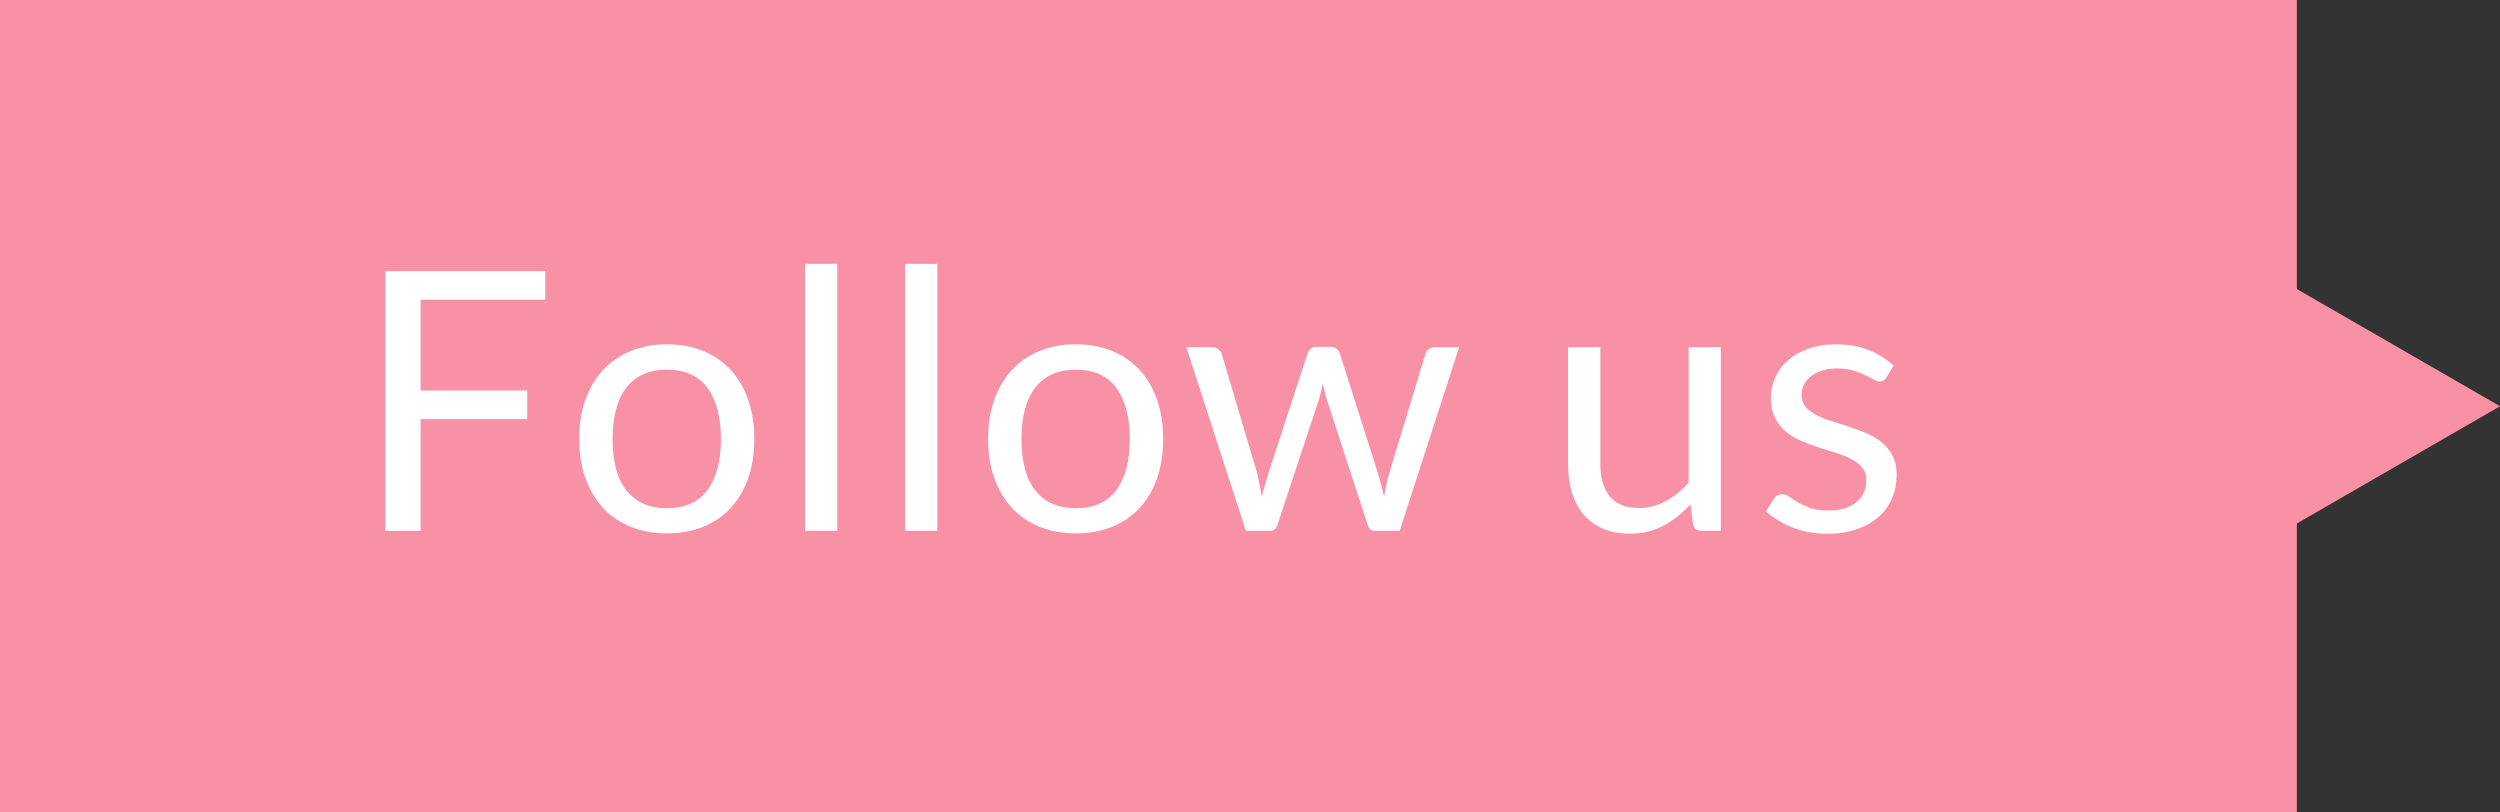
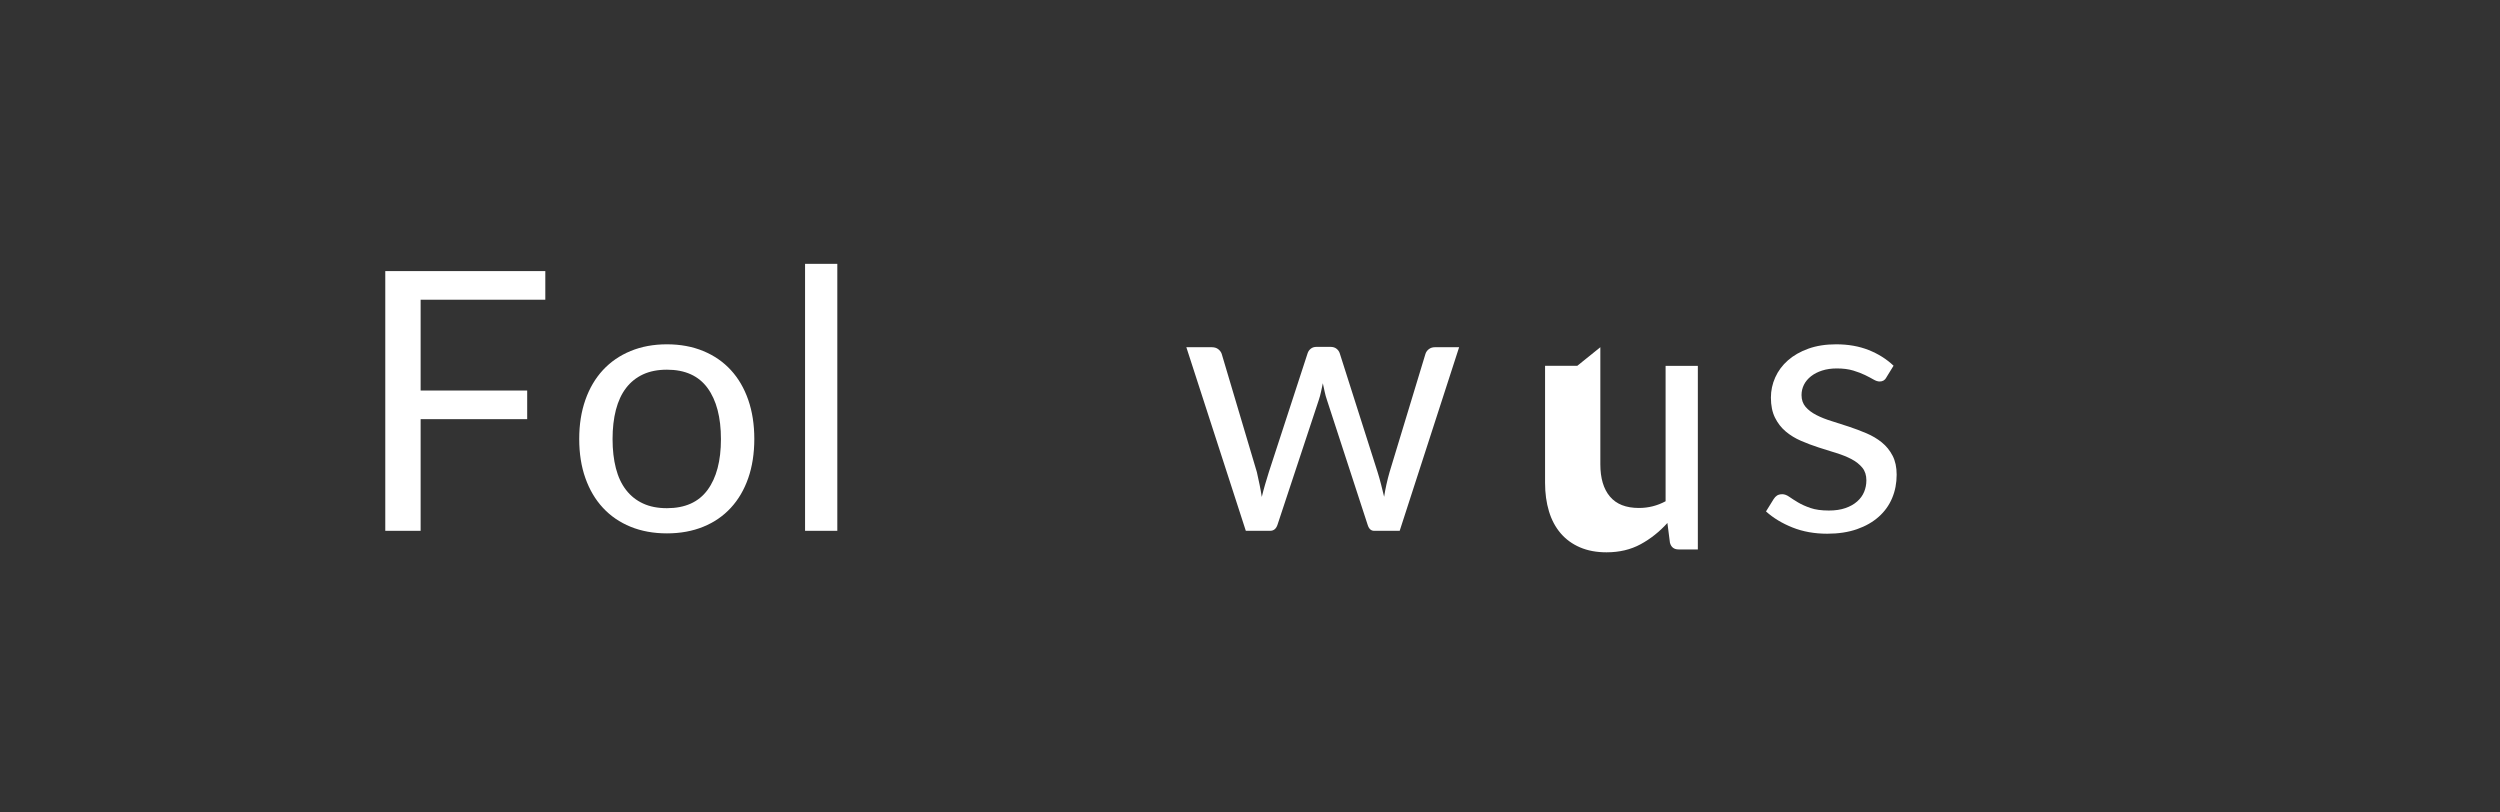
<svg xmlns="http://www.w3.org/2000/svg" id="_レイヤー_2" data-name="レイヤー 2" viewBox="0 0 800 260">
  <rect x="0" y="0" width="800" height="260" fill="#333333" stroke="none" />
  <defs>
    <style>
      .cls-1 {
        fill: #f891a5;
      }

      .cls-1, .cls-2 {
        stroke-width: 0px;
      }

      .cls-2 {
        fill: #fff;
      }
    </style>
  </defs>
-   <rect class="cls-1" width="735" height="260" />
-   <path class="cls-1" d="M722.67,85.38l77.33,44.62-77.33,44.62v-89.25Z" />
  <g>
    <path class="cls-2" d="M174.5,86.75v9.16h-39.9v29.06h34.1v9.16h-34.1v35.73h-11.31v-83.11h51.21Z" />
    <path class="cls-2" d="M213.42,110.18c4.29,0,8.17.72,11.63,2.15,3.46,1.43,6.4,3.46,8.82,6.09,2.42,2.63,4.27,5.81,5.57,9.54,1.29,3.73,1.94,7.9,1.94,12.5s-.65,8.82-1.94,12.53-3.15,6.88-5.57,9.51c-2.42,2.63-5.36,4.65-8.82,6.06-3.46,1.41-7.34,2.12-11.63,2.12s-8.17-.71-11.63-2.12c-3.46-1.41-6.41-3.43-8.85-6.06-2.44-2.63-4.31-5.8-5.62-9.51-1.32-3.71-1.97-7.89-1.97-12.53s.66-8.77,1.97-12.5c1.31-3.73,3.19-6.91,5.62-9.54,2.44-2.63,5.38-4.66,8.85-6.09,3.46-1.43,7.34-2.15,11.63-2.15ZM213.42,162.62c5.8,0,10.13-1.94,12.99-5.83,2.86-3.89,4.29-9.31,4.29-16.27s-1.43-12.45-4.29-16.36c-2.86-3.91-7.19-5.86-12.99-5.86-2.94,0-5.49.5-7.66,1.51-2.17,1.01-3.97,2.46-5.42,4.35-1.45,1.89-2.53,4.22-3.25,6.99s-1.07,5.89-1.07,9.37.36,6.59,1.07,9.34,1.8,5.06,3.25,6.93c1.45,1.88,3.26,3.32,5.42,4.32,2.16,1.01,4.72,1.51,7.66,1.51Z" />
    <path class="cls-2" d="M267.94,84.43v85.43h-10.32v-85.43h10.32Z" />
-     <path class="cls-2" d="M299.95,84.43v85.43h-10.32v-85.43h10.32Z" />
-     <path class="cls-2" d="M344.26,110.18c4.29,0,8.17.72,11.63,2.15,3.46,1.43,6.4,3.46,8.82,6.09,2.42,2.63,4.27,5.81,5.57,9.54,1.29,3.73,1.94,7.9,1.94,12.5s-.65,8.82-1.94,12.53c-1.3,3.71-3.15,6.88-5.57,9.51-2.42,2.63-5.36,4.65-8.82,6.06-3.46,1.41-7.34,2.12-11.63,2.12s-8.17-.71-11.63-2.12c-3.46-1.41-6.41-3.43-8.84-6.06-2.44-2.63-4.31-5.8-5.63-9.51s-1.97-7.89-1.97-12.53.66-8.77,1.97-12.5c1.31-3.73,3.19-6.91,5.63-9.54,2.44-2.63,5.38-4.66,8.84-6.09,3.46-1.43,7.34-2.15,11.63-2.15ZM344.26,162.62c5.8,0,10.13-1.94,12.99-5.83s4.29-9.31,4.29-16.27-1.43-12.45-4.29-16.36c-2.86-3.91-7.19-5.86-12.99-5.86-2.94,0-5.49.5-7.66,1.51-2.17,1.01-3.97,2.46-5.42,4.35-1.45,1.89-2.53,4.22-3.25,6.99-.72,2.76-1.07,5.89-1.07,9.37s.36,6.59,1.07,9.34c.71,2.75,1.8,5.06,3.25,6.93,1.45,1.88,3.26,3.32,5.42,4.32s4.72,1.51,7.66,1.51Z" />
    <path class="cls-2" d="M379.64,111.11h8.12c.85,0,1.55.21,2.09.64.54.43.91.93,1.1,1.51l11.25,37.82c.31,1.39.6,2.74.87,4.03.27,1.3.5,2.6.7,3.92.31-1.31.66-2.62,1.04-3.92.38-1.29.79-2.64,1.22-4.03l12.41-38.05c.19-.58.53-1.06,1.02-1.45.48-.39,1.09-.58,1.83-.58h4.47c.77,0,1.41.19,1.91.58.5.39.85.87,1.04,1.45l12.12,38.05c.42,1.35.8,2.69,1.13,4,.33,1.31.65,2.61.96,3.89.19-1.28.44-2.61.75-4,.31-1.39.64-2.69.99-3.89l11.48-37.82c.19-.62.56-1.13,1.1-1.54.54-.41,1.18-.61,1.91-.61h7.77l-19.02,58.75h-8.18c-1.01,0-1.7-.66-2.09-1.97l-12.99-39.85c-.31-.89-.56-1.79-.75-2.7-.2-.91-.39-1.81-.58-2.7-.2.89-.39,1.8-.58,2.73-.2.93-.45,1.84-.75,2.73l-13.17,39.79c-.43,1.32-1.22,1.97-2.38,1.97h-7.77l-19.03-58.75Z" />
-     <path class="cls-2" d="M512.11,111.11v37.47c0,4.45,1.02,7.89,3.07,10.32,2.05,2.44,5.14,3.65,9.28,3.65,3.02,0,5.86-.71,8.53-2.15s5.12-3.42,7.37-5.97v-43.33h10.32v58.75h-6.15c-1.47,0-2.4-.71-2.78-2.15l-.81-6.32c-2.55,2.82-5.41,5.09-8.58,6.81-3.17,1.72-6.81,2.58-10.9,2.58-3.21,0-6.04-.53-8.5-1.59-2.46-1.06-4.52-2.56-6.18-4.5s-2.91-4.27-3.74-7.02c-.83-2.74-1.25-5.78-1.25-9.11v-37.47h10.32Z" />
+     <path class="cls-2" d="M512.11,111.11v37.47c0,4.45,1.02,7.89,3.07,10.32,2.05,2.44,5.14,3.65,9.28,3.65,3.02,0,5.86-.71,8.53-2.15v-43.33h10.32v58.75h-6.15c-1.47,0-2.4-.71-2.78-2.15l-.81-6.32c-2.55,2.82-5.41,5.09-8.58,6.81-3.17,1.72-6.81,2.58-10.9,2.58-3.21,0-6.04-.53-8.5-1.59-2.46-1.06-4.52-2.56-6.18-4.5s-2.91-4.27-3.74-7.02c-.83-2.74-1.25-5.78-1.25-9.11v-37.47h10.32Z" />
    <path class="cls-2" d="M603.64,120.8c-.46.85-1.18,1.28-2.15,1.28-.58,0-1.24-.21-1.97-.64-.74-.42-1.63-.9-2.7-1.42-1.06-.52-2.33-1-3.8-1.45-1.47-.44-3.21-.67-5.22-.67-1.74,0-3.31.22-4.7.67-1.39.44-2.58,1.05-3.57,1.83-.98.77-1.74,1.67-2.26,2.7-.52,1.03-.78,2.14-.78,3.33,0,1.51.44,2.76,1.3,3.77.87,1.01,2.02,1.88,3.45,2.61,1.43.74,3.05,1.38,4.87,1.94,1.82.56,3.68,1.16,5.6,1.8,1.91.64,3.78,1.34,5.6,2.12s3.44,1.74,4.87,2.9c1.43,1.16,2.58,2.58,3.45,4.26.87,1.68,1.3,3.7,1.3,6.06,0,2.71-.48,5.21-1.45,7.51-.97,2.3-2.4,4.29-4.29,5.97s-4.21,3.01-6.96,3.97-5.92,1.45-9.51,1.45c-4.1,0-7.81-.67-11.13-2-3.33-1.33-6.15-3.04-8.47-5.13l2.44-3.94c.31-.5.68-.89,1.1-1.16.43-.27.99-.41,1.68-.41s1.43.27,2.2.81c.77.54,1.71,1.14,2.81,1.8,1.1.66,2.44,1.26,4,1.8,1.57.54,3.53.81,5.89.81,2.01,0,3.77-.26,5.28-.78,1.51-.52,2.76-1.23,3.77-2.12,1.01-.89,1.75-1.91,2.23-3.07.48-1.16.72-2.4.72-3.71,0-1.62-.43-2.97-1.3-4.03-.87-1.06-2.02-1.97-3.45-2.73-1.43-.75-3.06-1.41-4.9-1.97s-3.71-1.15-5.62-1.77c-1.91-.62-3.79-1.32-5.63-2.12-1.84-.79-3.47-1.79-4.9-2.99-1.43-1.2-2.58-2.68-3.45-4.44-.87-1.76-1.3-3.89-1.3-6.41,0-2.24.46-4.4,1.39-6.47.93-2.07,2.28-3.89,4.06-5.45,1.78-1.57,3.96-2.81,6.55-3.74,2.59-.93,5.55-1.39,8.87-1.39,3.87,0,7.34.61,10.41,1.83s5.73,2.89,7.97,5.02l-2.32,3.77Z" />
  </g>
</svg>